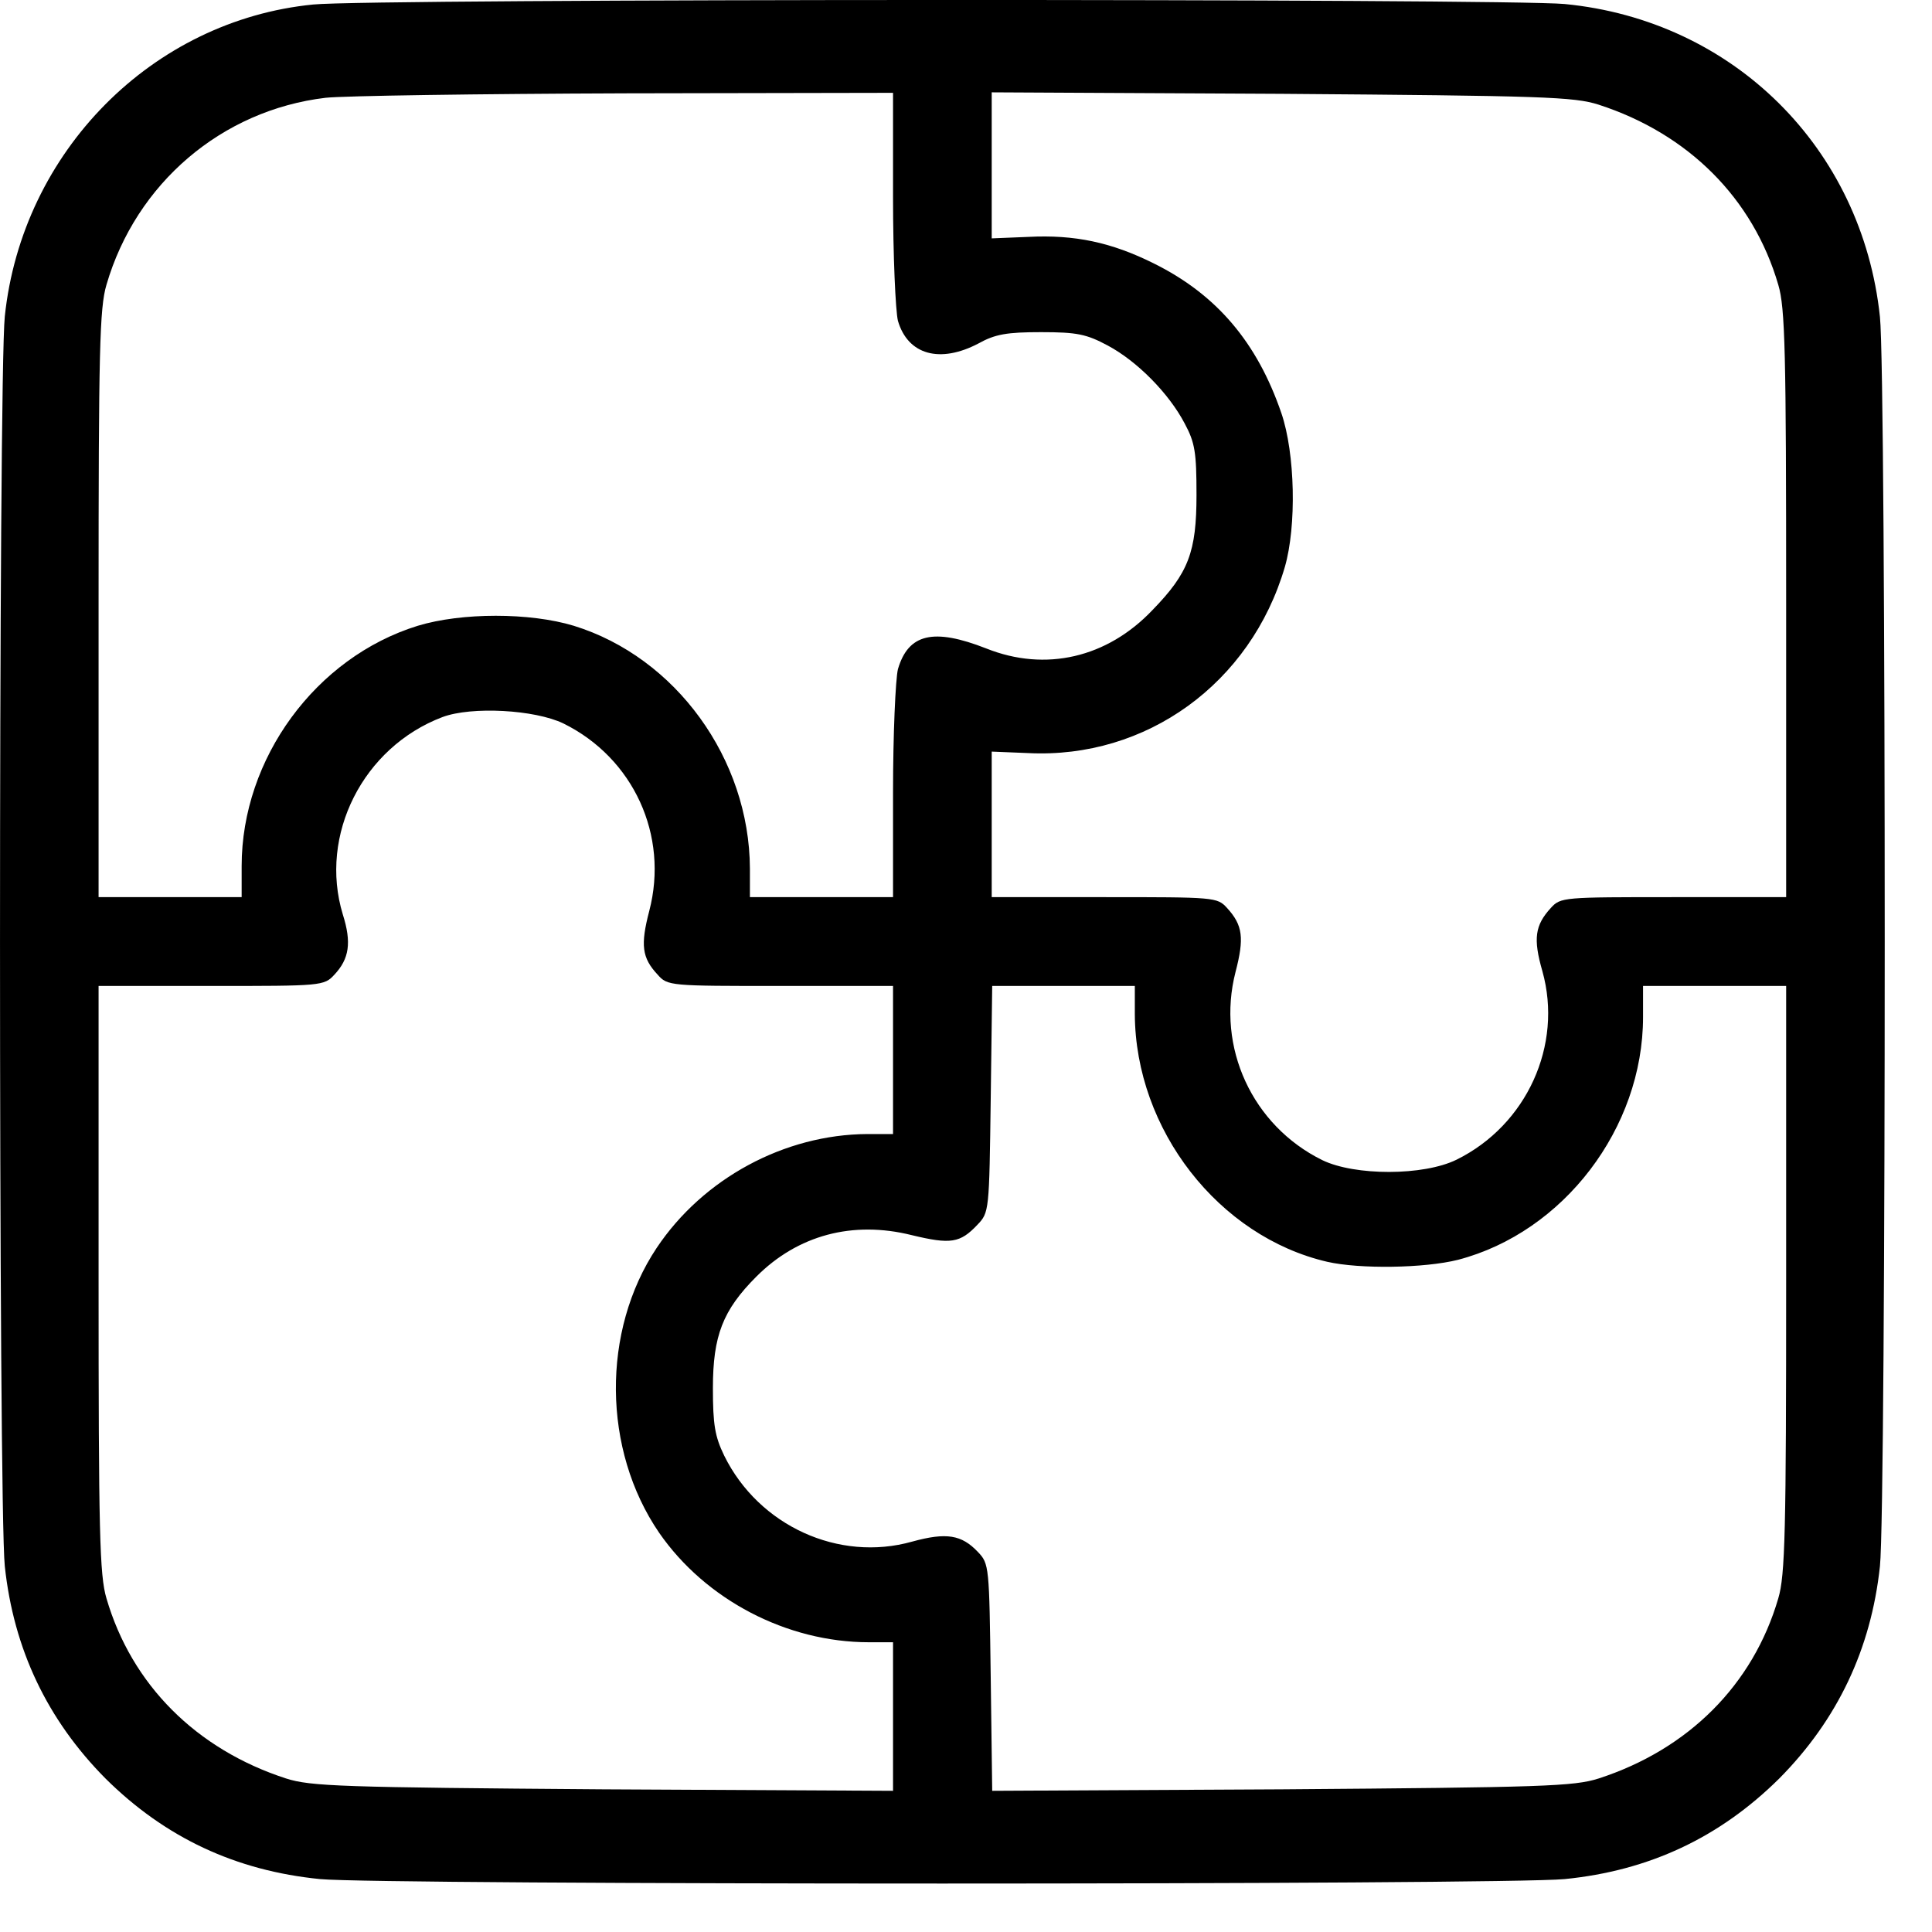
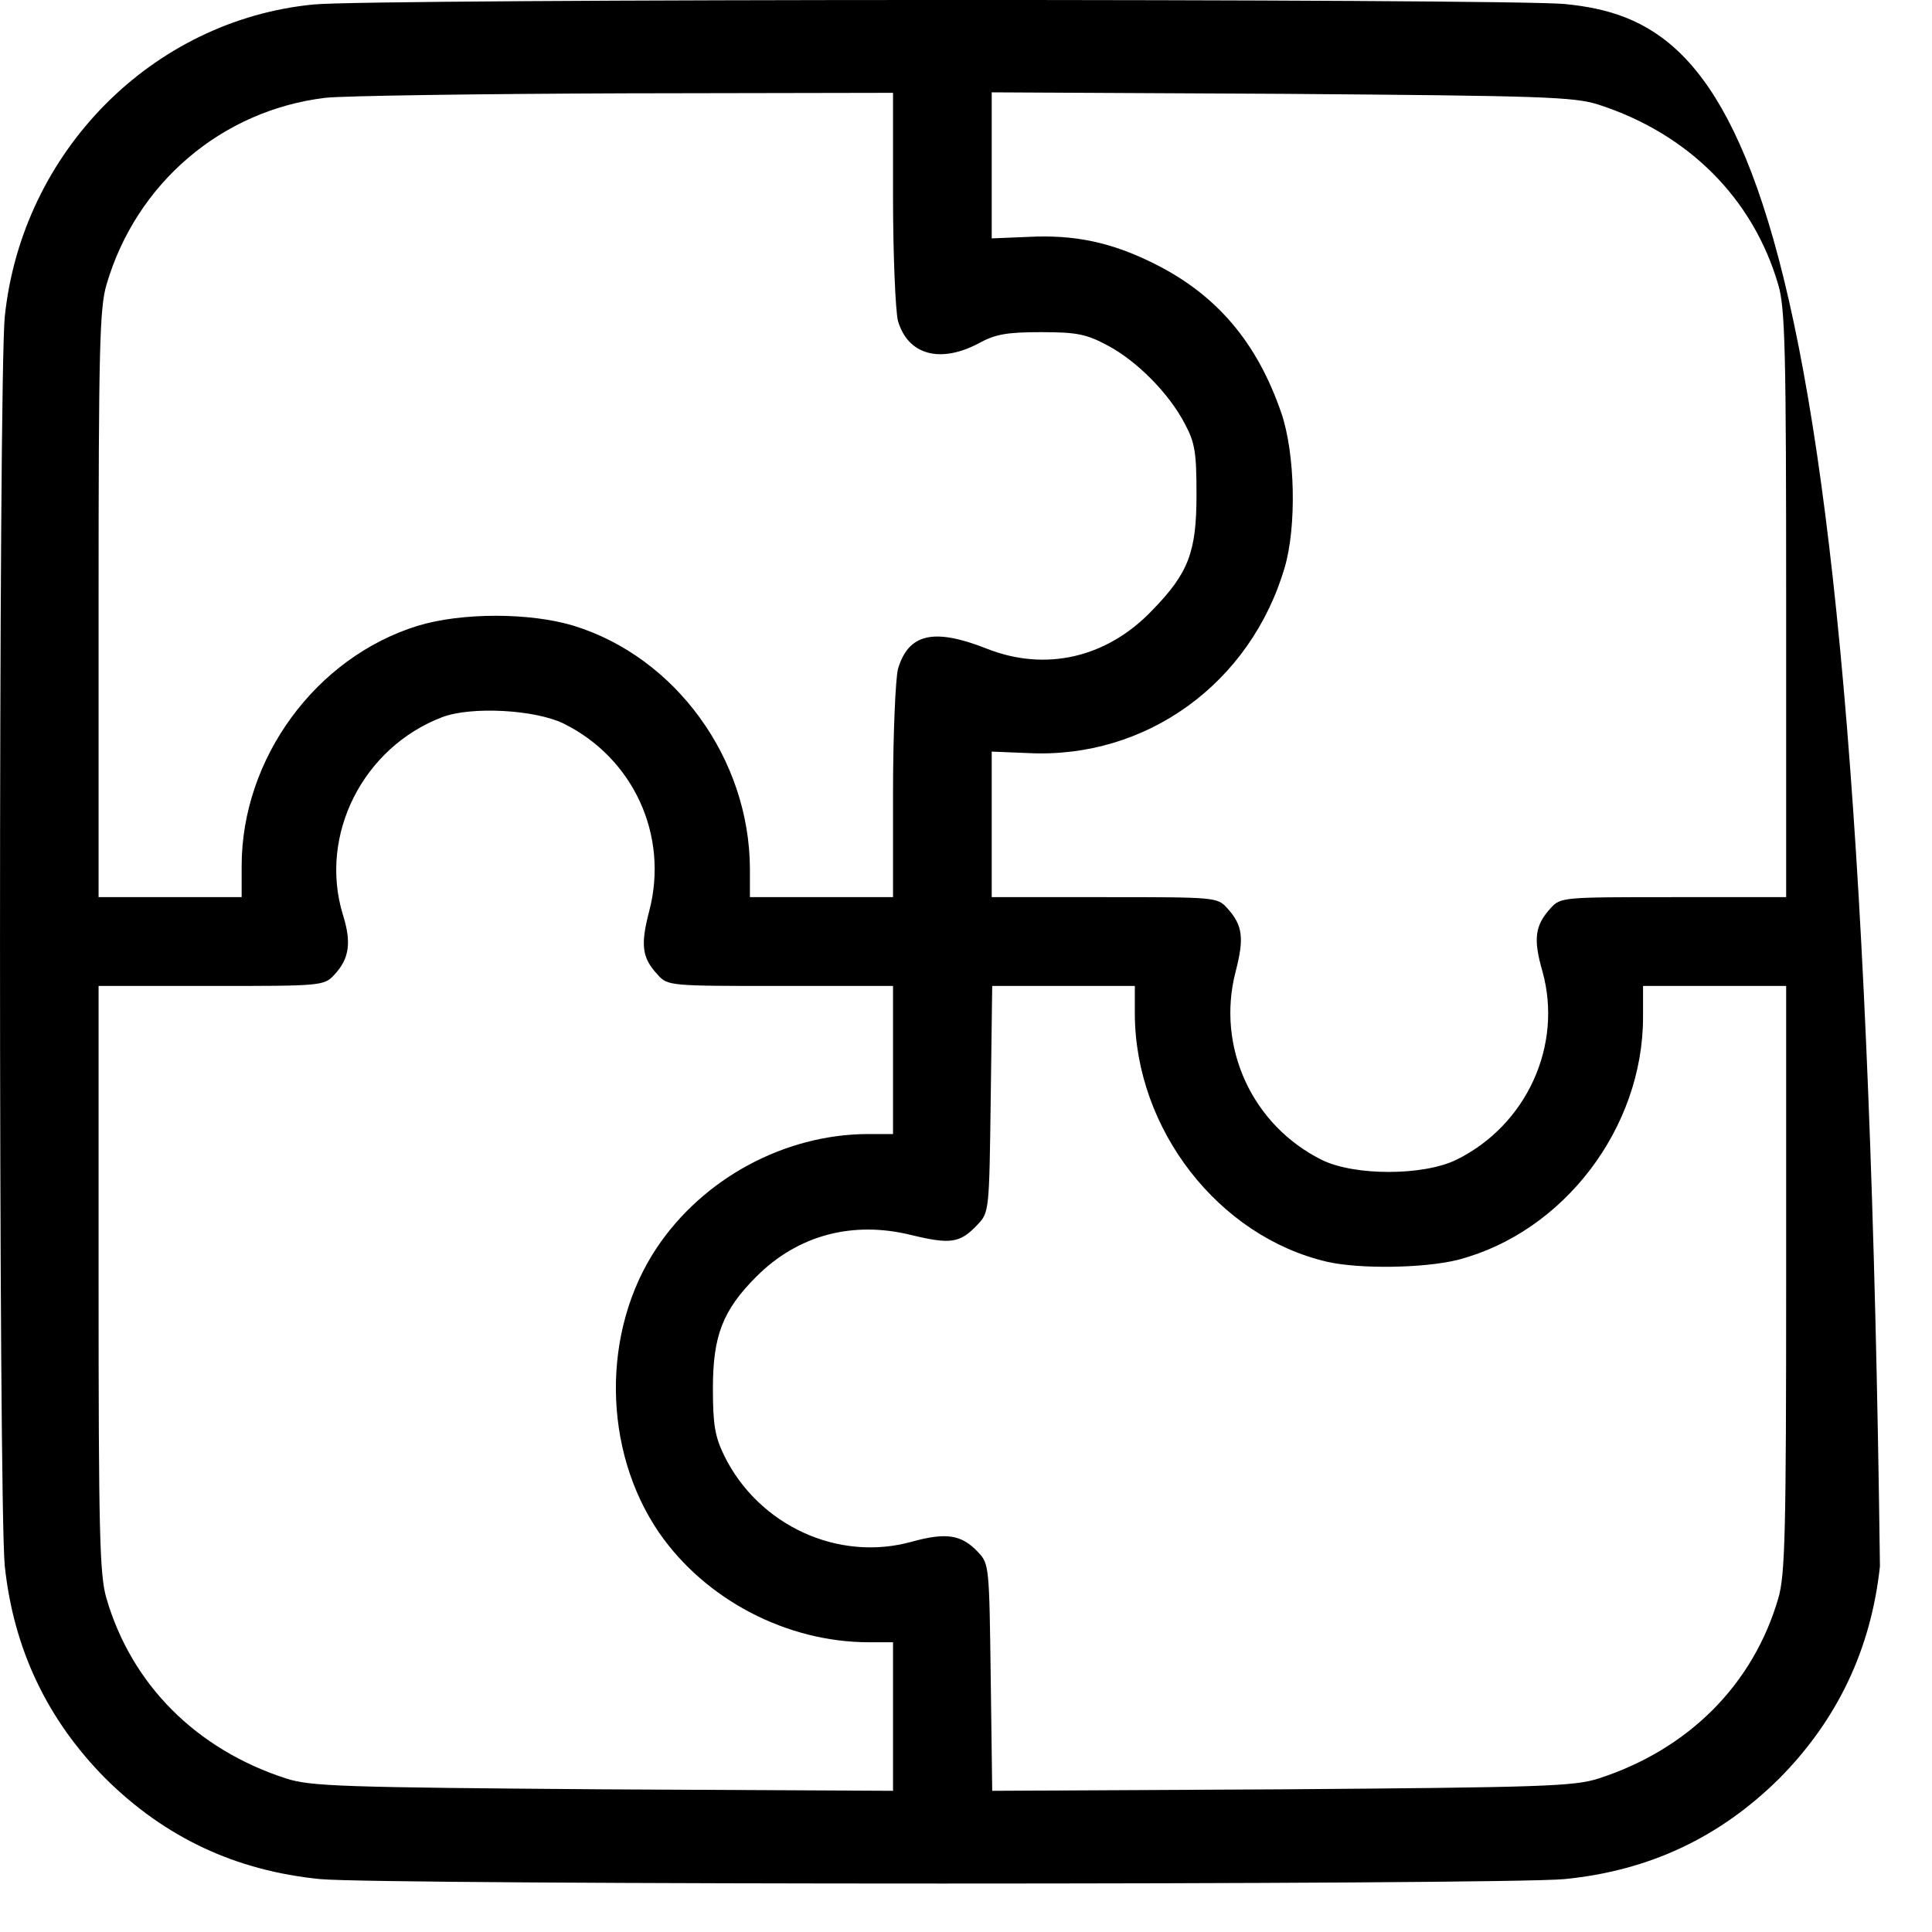
<svg xmlns="http://www.w3.org/2000/svg" width="39" height="39" viewBox="0 0 39 39" fill="none">
-   <path d="M6.323 0.091C3.075 0.41 0.446 3.059 0.097 6.386C-0.032 7.601 -0.032 30.412 0.097 31.617C0.276 33.291 0.954 34.715 2.129 35.901C3.334 37.096 4.759 37.763 6.462 37.932C7.707 38.052 30.338 38.052 31.584 37.932C33.287 37.763 34.711 37.096 35.917 35.901C37.092 34.715 37.769 33.291 37.949 31.617C38.078 30.412 38.078 7.601 37.949 6.396C37.59 2.99 34.99 0.41 31.584 0.081C30.438 -0.029 7.468 -0.029 6.323 0.091ZM18.027 3.986C18.027 5.151 18.077 6.277 18.126 6.476C18.326 7.163 18.973 7.342 19.75 6.934C20.089 6.745 20.328 6.705 21.015 6.705C21.742 6.705 21.931 6.745 22.36 6.974C22.957 7.293 23.595 7.94 23.914 8.548C24.123 8.936 24.153 9.135 24.153 9.992C24.153 11.138 23.993 11.566 23.266 12.313C22.35 13.279 21.105 13.568 19.909 13.09C18.844 12.672 18.336 12.791 18.126 13.508C18.077 13.707 18.027 14.833 18.027 15.989V18.11H16.582H15.138V17.532C15.128 15.321 13.644 13.269 11.582 12.632C10.696 12.363 9.321 12.363 8.434 12.632C6.373 13.269 4.878 15.311 4.878 17.483V18.11H3.434H1.99V12.203C1.99 7.083 2.01 6.217 2.149 5.749C2.747 3.697 4.48 2.223 6.572 1.974C6.93 1.934 9.65 1.894 12.628 1.884L18.027 1.874V3.986ZM32.271 2.113C34.084 2.701 35.389 4.006 35.897 5.749C36.036 6.217 36.056 7.083 36.056 12.203V18.11H33.785C31.554 18.11 31.504 18.11 31.305 18.329C30.986 18.678 30.946 18.947 31.135 19.604C31.554 21.099 30.817 22.712 29.402 23.41C28.735 23.738 27.35 23.738 26.693 23.419C25.278 22.722 24.551 21.138 24.94 19.624C25.119 18.937 25.089 18.678 24.77 18.329C24.571 18.11 24.521 18.11 22.29 18.11H20.019V16.636V15.172L20.756 15.202C23.137 15.321 25.248 13.797 25.936 11.446C26.175 10.62 26.145 9.155 25.866 8.339C25.378 6.914 24.561 5.948 23.296 5.32C22.439 4.892 21.692 4.733 20.756 4.782L20.019 4.812V3.338V1.864L25.876 1.894C31.155 1.934 31.773 1.954 32.271 2.113ZM11.373 14.604C12.787 15.301 13.505 16.865 13.106 18.389C12.927 19.076 12.957 19.335 13.275 19.674C13.475 19.903 13.524 19.903 15.756 19.903H18.027V21.397V22.892H17.509C15.835 22.901 14.192 23.788 13.255 25.192C12.14 26.866 12.16 29.267 13.305 30.94C14.242 32.295 15.885 33.151 17.539 33.151H18.027V34.655V36.15L12.18 36.12C6.89 36.08 6.273 36.06 5.775 35.901C3.962 35.313 2.657 34.008 2.149 32.265C2.01 31.797 1.99 30.93 1.99 25.81V19.903H4.261C6.492 19.903 6.542 19.903 6.751 19.674C7.05 19.355 7.1 19.027 6.92 18.459C6.432 16.855 7.329 15.082 8.932 14.475C9.52 14.255 10.795 14.325 11.373 14.604ZM22.908 20.471C22.918 22.802 24.601 24.963 26.792 25.471C27.45 25.621 28.755 25.601 29.432 25.431C31.564 24.874 33.167 22.772 33.167 20.531V19.903H34.612H36.056V25.81C36.056 30.93 36.036 31.797 35.897 32.265C35.389 34.008 34.084 35.313 32.271 35.901C31.773 36.06 31.155 36.08 25.876 36.12L20.029 36.15L19.999 33.858C19.969 31.617 19.969 31.567 19.74 31.328C19.411 30.98 19.103 30.93 18.415 31.119C16.931 31.538 15.317 30.8 14.62 29.386C14.431 28.997 14.391 28.759 14.391 28.021C14.391 26.965 14.59 26.448 15.268 25.77C16.104 24.933 17.21 24.635 18.405 24.933C19.192 25.123 19.381 25.093 19.73 24.724C19.969 24.475 19.969 24.445 19.999 22.184L20.029 19.903H21.473H22.908V20.471Z" fill="black" />
+   <path d="M6.323 0.091C3.075 0.41 0.446 3.059 0.097 6.386C-0.032 7.601 -0.032 30.412 0.097 31.617C0.276 33.291 0.954 34.715 2.129 35.901C3.334 37.096 4.759 37.763 6.462 37.932C7.707 38.052 30.338 38.052 31.584 37.932C33.287 37.763 34.711 37.096 35.917 35.901C37.092 34.715 37.769 33.291 37.949 31.617C37.59 2.99 34.99 0.41 31.584 0.081C30.438 -0.029 7.468 -0.029 6.323 0.091ZM18.027 3.986C18.027 5.151 18.077 6.277 18.126 6.476C18.326 7.163 18.973 7.342 19.75 6.934C20.089 6.745 20.328 6.705 21.015 6.705C21.742 6.705 21.931 6.745 22.36 6.974C22.957 7.293 23.595 7.94 23.914 8.548C24.123 8.936 24.153 9.135 24.153 9.992C24.153 11.138 23.993 11.566 23.266 12.313C22.35 13.279 21.105 13.568 19.909 13.09C18.844 12.672 18.336 12.791 18.126 13.508C18.077 13.707 18.027 14.833 18.027 15.989V18.11H16.582H15.138V17.532C15.128 15.321 13.644 13.269 11.582 12.632C10.696 12.363 9.321 12.363 8.434 12.632C6.373 13.269 4.878 15.311 4.878 17.483V18.11H3.434H1.99V12.203C1.99 7.083 2.01 6.217 2.149 5.749C2.747 3.697 4.48 2.223 6.572 1.974C6.93 1.934 9.65 1.894 12.628 1.884L18.027 1.874V3.986ZM32.271 2.113C34.084 2.701 35.389 4.006 35.897 5.749C36.036 6.217 36.056 7.083 36.056 12.203V18.11H33.785C31.554 18.11 31.504 18.11 31.305 18.329C30.986 18.678 30.946 18.947 31.135 19.604C31.554 21.099 30.817 22.712 29.402 23.41C28.735 23.738 27.35 23.738 26.693 23.419C25.278 22.722 24.551 21.138 24.94 19.624C25.119 18.937 25.089 18.678 24.77 18.329C24.571 18.11 24.521 18.11 22.29 18.11H20.019V16.636V15.172L20.756 15.202C23.137 15.321 25.248 13.797 25.936 11.446C26.175 10.62 26.145 9.155 25.866 8.339C25.378 6.914 24.561 5.948 23.296 5.32C22.439 4.892 21.692 4.733 20.756 4.782L20.019 4.812V3.338V1.864L25.876 1.894C31.155 1.934 31.773 1.954 32.271 2.113ZM11.373 14.604C12.787 15.301 13.505 16.865 13.106 18.389C12.927 19.076 12.957 19.335 13.275 19.674C13.475 19.903 13.524 19.903 15.756 19.903H18.027V21.397V22.892H17.509C15.835 22.901 14.192 23.788 13.255 25.192C12.14 26.866 12.16 29.267 13.305 30.94C14.242 32.295 15.885 33.151 17.539 33.151H18.027V34.655V36.15L12.18 36.12C6.89 36.08 6.273 36.06 5.775 35.901C3.962 35.313 2.657 34.008 2.149 32.265C2.01 31.797 1.99 30.93 1.99 25.81V19.903H4.261C6.492 19.903 6.542 19.903 6.751 19.674C7.05 19.355 7.1 19.027 6.92 18.459C6.432 16.855 7.329 15.082 8.932 14.475C9.52 14.255 10.795 14.325 11.373 14.604ZM22.908 20.471C22.918 22.802 24.601 24.963 26.792 25.471C27.45 25.621 28.755 25.601 29.432 25.431C31.564 24.874 33.167 22.772 33.167 20.531V19.903H34.612H36.056V25.81C36.056 30.93 36.036 31.797 35.897 32.265C35.389 34.008 34.084 35.313 32.271 35.901C31.773 36.06 31.155 36.08 25.876 36.12L20.029 36.15L19.999 33.858C19.969 31.617 19.969 31.567 19.74 31.328C19.411 30.98 19.103 30.93 18.415 31.119C16.931 31.538 15.317 30.8 14.62 29.386C14.431 28.997 14.391 28.759 14.391 28.021C14.391 26.965 14.59 26.448 15.268 25.77C16.104 24.933 17.21 24.635 18.405 24.933C19.192 25.123 19.381 25.093 19.73 24.724C19.969 24.475 19.969 24.445 19.999 22.184L20.029 19.903H21.473H22.908V20.471Z" fill="black" />
</svg>